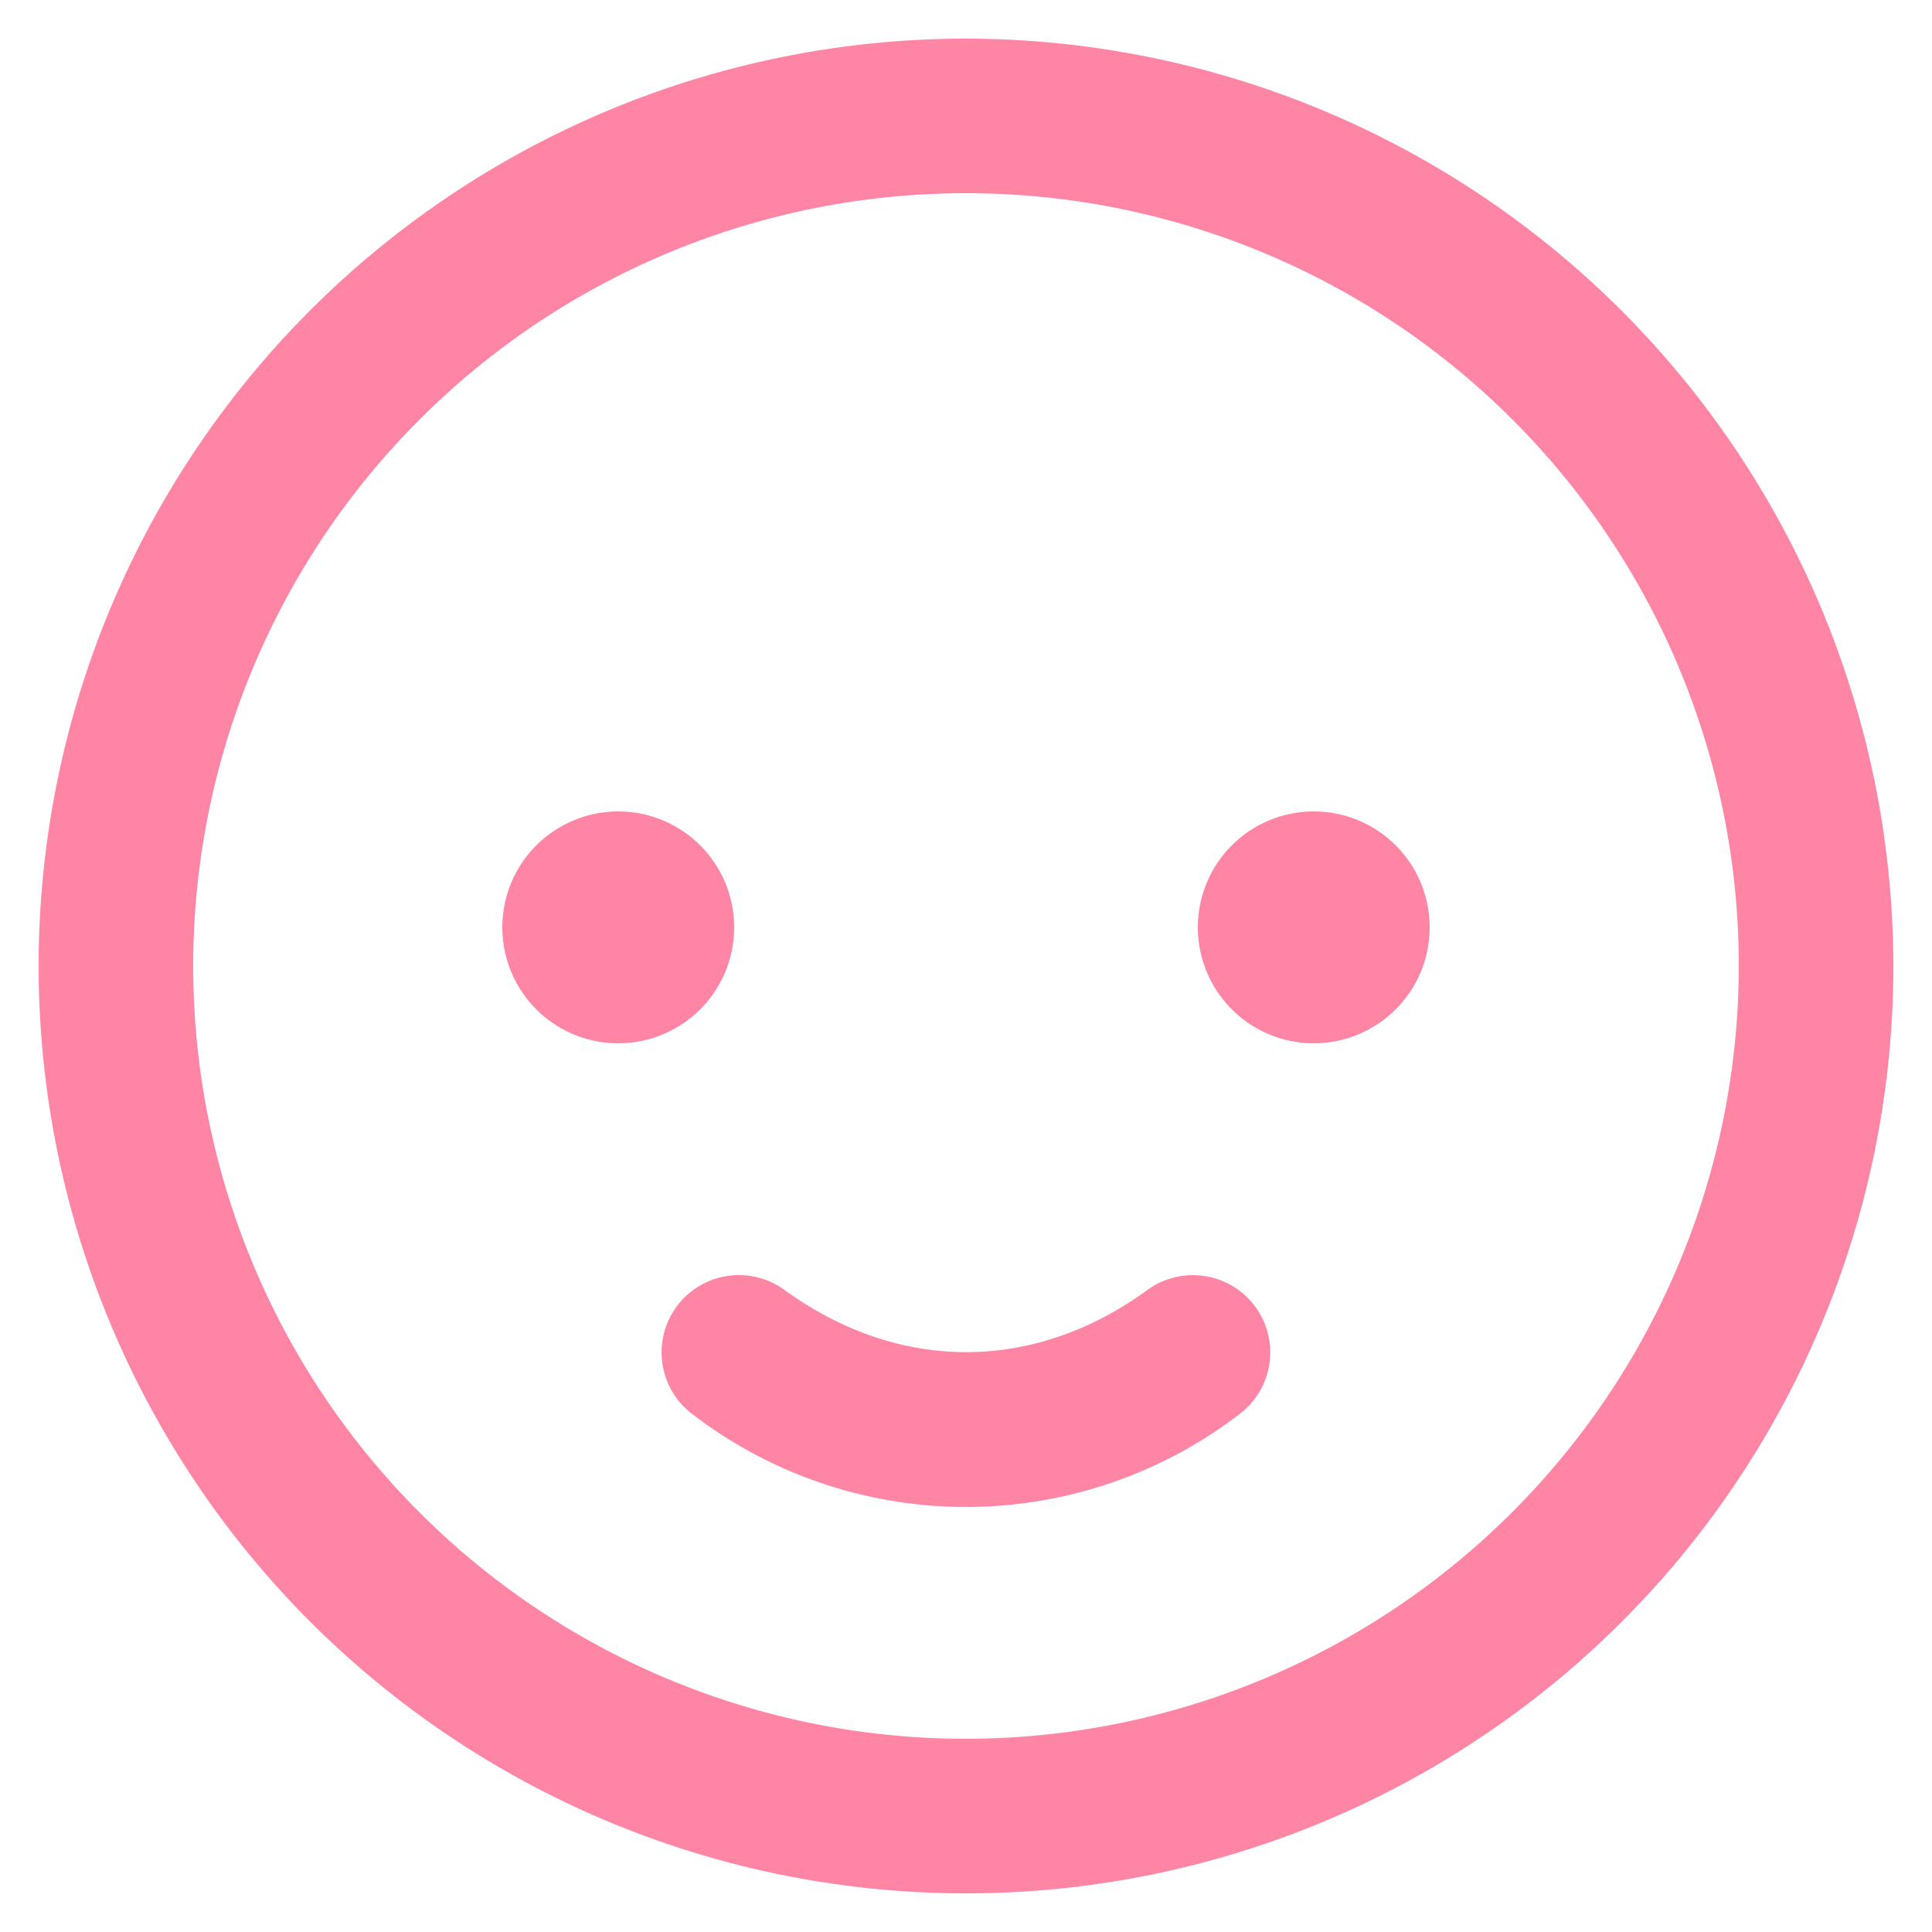
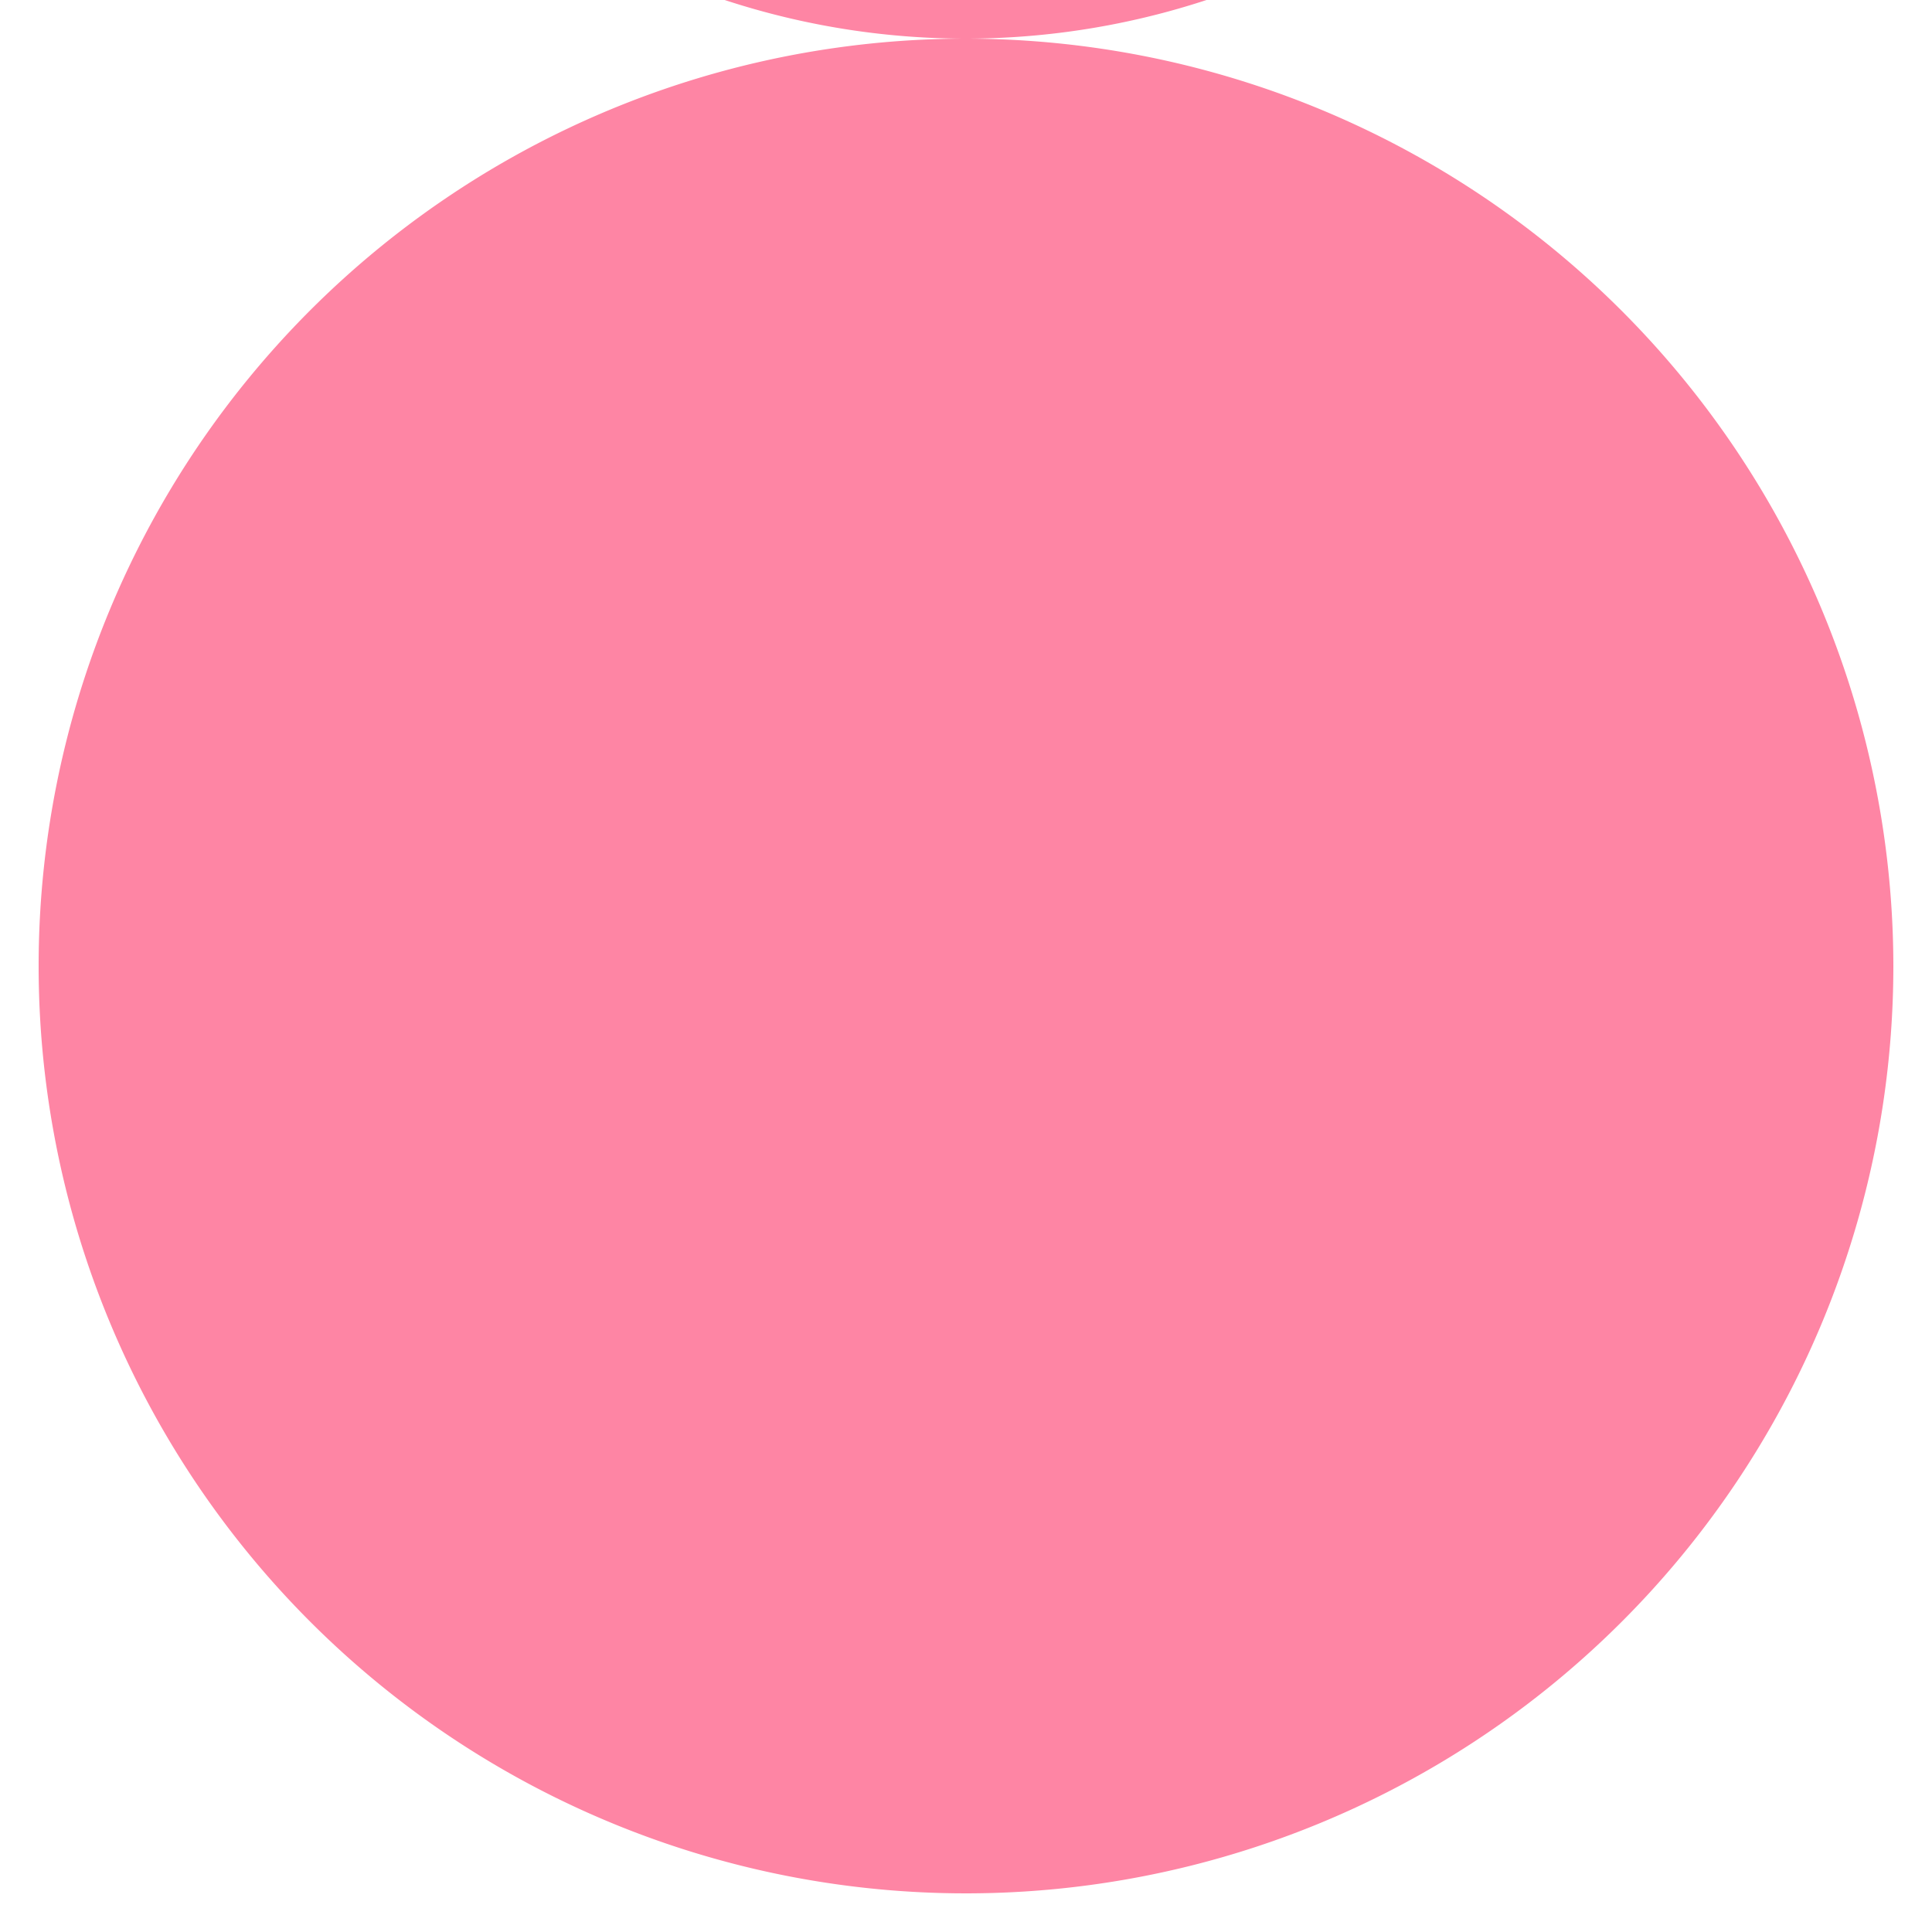
<svg xmlns="http://www.w3.org/2000/svg" viewBox="0 0 200 200">
-   <path d="M100 4a96 96 0 1096 96 96.106 96.106 0 00-96-96zm0 176a80 80 0 1180-80 80.095 80.095 0 01-80 80zm48-84a12 12 0 11-12-12 12 12 0 0112 12zm-84 12a12 12 0 1112-12 12 12 0 01-12 12zm65.961 27.289a8.005 8.005 0 01-1.758 11.18 46.52 46.52 0 01-56.414.008 8 8 0 019.406-12.954c11.836 8.594 25.813 8.6 37.586.008a8.02 8.02 0 0111.18 1.758z" fill="#fe85a4" />
+   <path d="M100 4a96 96 0 1096 96 96.106 96.106 0 00-96-96za80 80 0 1180-80 80.095 80.095 0 01-80 80zm48-84a12 12 0 11-12-12 12 12 0 0112 12zm-84 12a12 12 0 1112-12 12 12 0 01-12 12zm65.961 27.289a8.005 8.005 0 01-1.758 11.18 46.52 46.52 0 01-56.414.008 8 8 0 019.406-12.954c11.836 8.594 25.813 8.6 37.586.008a8.02 8.02 0 0111.18 1.758z" fill="#fe85a4" />
</svg>